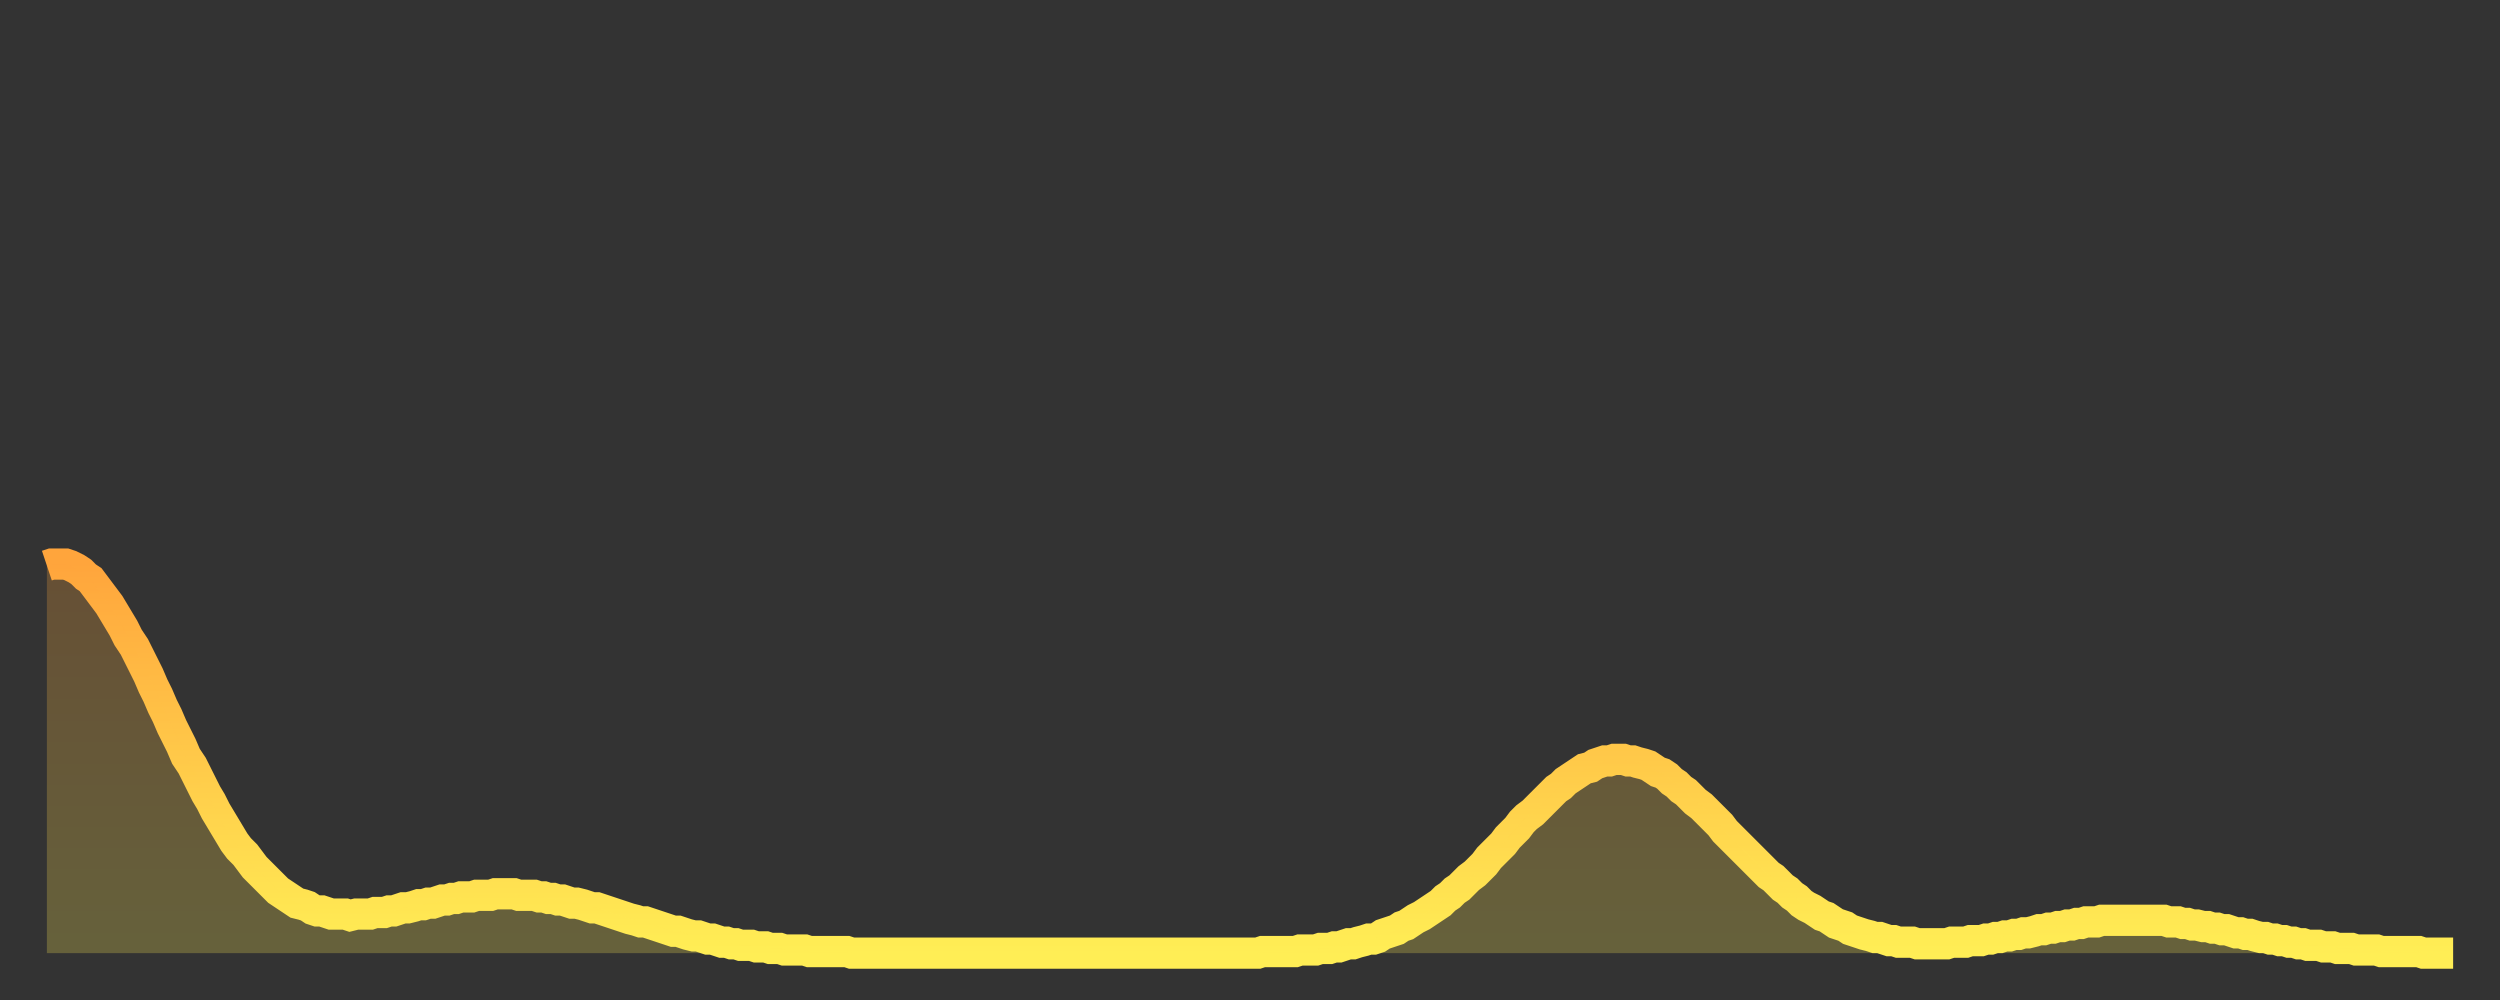
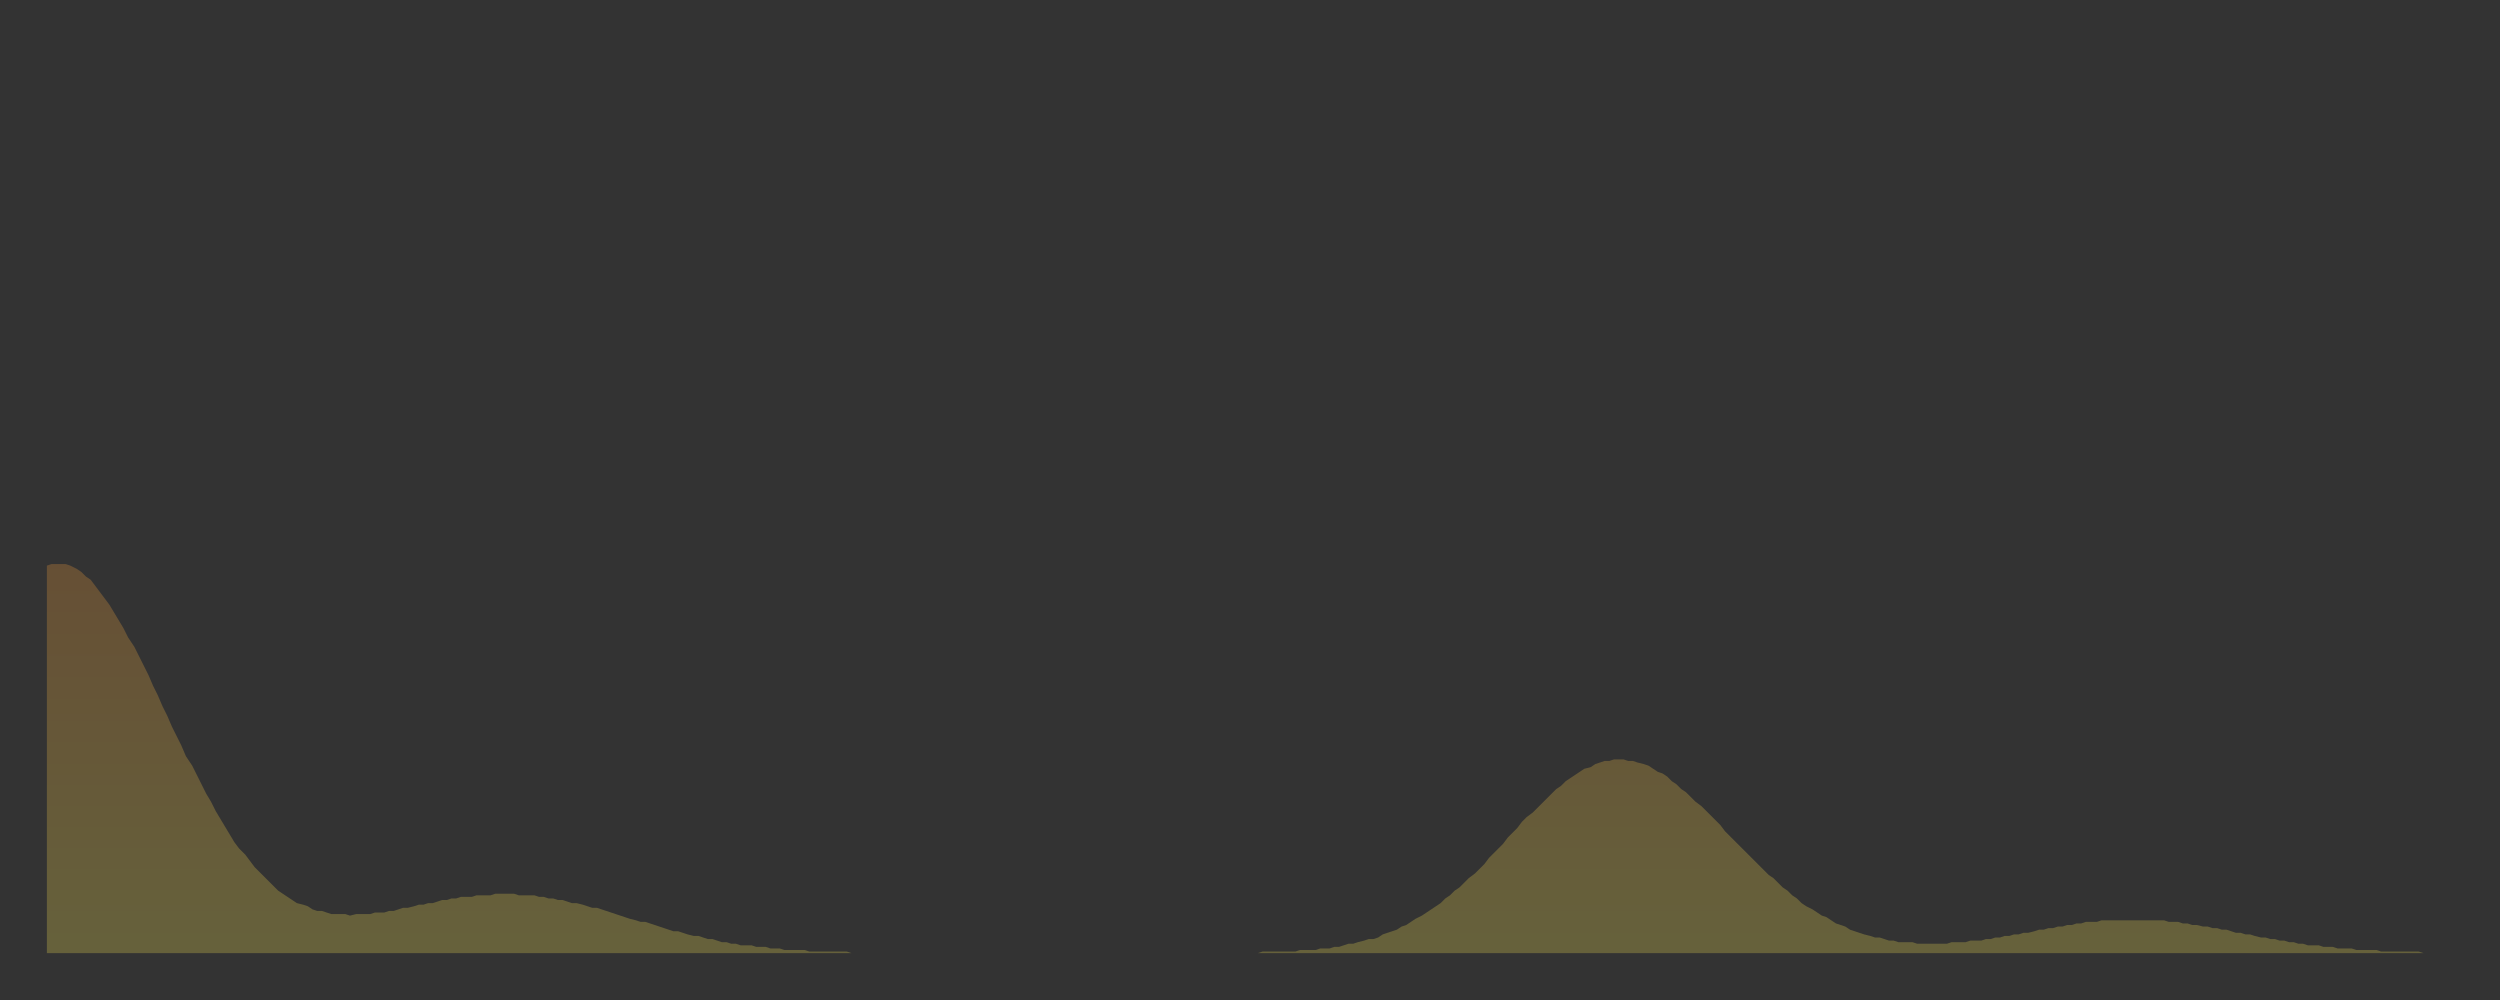
<svg xmlns="http://www.w3.org/2000/svg" baseProfile="full" height="64" version="1.1" width="160">
  <rect width="100%" height="100%" fill="#333333" stroke="none" />
  <defs>
    <linearGradient id="id59450" x1="0" x2="0" y1="0" y2="1">
      <stop offset="0%" stop-color="#ffa53c" />
      <stop offset="50%" stop-color="#ffc949" />
      <stop offset="100%" stop-color="#ffee55" />
    </linearGradient>
  </defs>
  <g transform="translate(3,3)">
    <g>
-       <path d="M 0.0 33.2 0.3 33.1 0.6 33.1 0.9 33.1 1.2 33.1 1.5 33.2 1.9 33.4 2.2 33.6 2.5 33.9 2.8 34.1 3.1 34.5 3.4 34.9 3.7 35.3 4.0 35.7 4.3 36.2 4.6 36.7 4.9 37.2 5.2 37.8 5.6 38.4 5.9 39.0 6.2 39.6 6.5 40.2 6.8 40.9 7.1 41.5 7.4 42.2 7.7 42.8 8.0 43.5 8.3 44.1 8.6 44.7 8.9 45.4 9.3 46.0 9.6 46.6 9.9 47.2 10.2 47.8 10.5 48.3 10.8 48.9 11.1 49.4 11.4 49.9 11.7 50.4 12.0 50.9 12.3 51.3 12.7 51.7 13.0 52.1 13.3 52.5 13.6 52.8 13.9 53.1 14.2 53.4 14.5 53.7 14.8 54.0 15.1 54.2 15.4 54.4 15.7 54.6 16.0 54.8 16.4 54.9 16.7 55.0 17.0 55.2 17.3 55.3 17.6 55.3 17.9 55.4 18.2 55.5 18.5 55.5 18.8 55.5 19.1 55.5 19.4 55.6 19.8 55.5 20.1 55.5 20.4 55.5 20.7 55.5 21.0 55.4 21.3 55.4 21.6 55.4 21.9 55.3 22.2 55.3 22.5 55.2 22.8 55.1 23.1 55.1 23.5 55.0 23.8 54.9 24.1 54.9 24.4 54.8 24.7 54.8 25.0 54.7 25.3 54.6 25.6 54.6 25.9 54.5 26.2 54.5 26.5 54.4 26.8 54.4 27.2 54.4 27.5 54.3 27.8 54.3 28.1 54.3 28.4 54.3 28.7 54.2 29.0 54.2 29.3 54.2 29.6 54.2 29.9 54.2 30.2 54.3 30.6 54.3 30.9 54.3 31.2 54.3 31.5 54.4 31.8 54.4 32.1 54.5 32.4 54.5 32.7 54.6 33.0 54.6 33.3 54.7 33.6 54.8 33.9 54.8 34.3 54.9 34.6 55.0 34.9 55.1 35.2 55.1 35.5 55.2 35.8 55.3 36.1 55.4 36.4 55.5 36.7 55.6 37.0 55.7 37.3 55.8 37.7 55.9 38.0 56.0 38.3 56.0 38.6 56.1 38.9 56.2 39.2 56.3 39.5 56.4 39.8 56.5 40.1 56.6 40.4 56.6 40.7 56.7 41.0 56.8 41.4 56.9 41.7 56.9 42.0 57.0 42.3 57.1 42.6 57.1 42.9 57.2 43.2 57.3 43.5 57.3 43.8 57.4 44.1 57.4 44.4 57.5 44.7 57.5 45.1 57.5 45.4 57.6 45.7 57.6 46.0 57.6 46.3 57.7 46.6 57.7 46.9 57.7 47.2 57.8 47.5 57.8 47.8 57.8 48.1 57.8 48.5 57.8 48.8 57.9 49.1 57.9 49.4 57.9 49.7 57.9 50.0 57.9 50.3 57.9 50.6 57.9 50.9 57.9 51.2 57.9 51.5 58.0 51.8 58.0 52.2 58.0 52.5 58.0 52.8 58.0 53.1 58.0 53.4 58.0 53.7 58.0 54.0 58.0 54.3 58.0 54.6 58.0 54.9 58.0 55.2 58.0 55.6 58.0 55.9 58.0 56.2 58.0 56.5 58.0 56.8 58.0 57.1 58.0 57.4 58.0 57.7 58.0 58.0 58.0 58.3 58.0 58.6 58.0 58.9 58.0 59.3 58.0 59.6 58.0 59.9 58.0 60.2 58.0 60.5 58.0 60.8 58.0 61.1 58.0 61.4 58.0 61.7 58.0 62.0 58.0 62.3 58.0 62.6 58.0 63.0 58.0 63.3 58.0 63.6 58.0 63.9 58.0 64.2 58.0 64.5 58.0 64.8 58.0 65.1 58.0 65.4 58.0 65.7 58.0 66.0 58.0 66.4 58.0 66.7 58.0 67.0 58.0 67.3 58.0 67.6 58.0 67.9 58.0 68.2 58.0 68.5 58.0 68.8 58.0 69.1 58.0 69.4 58.0 69.7 58.0 70.1 58.0 70.4 58.0 70.7 58.0 71.0 58.0 71.3 58.0 71.6 58.0 71.9 58.0 72.2 58.0 72.5 58.0 72.8 58.0 73.1 58.0 73.5 58.0 73.8 58.0 74.1 58.0 74.4 58.0 74.7 58.0 75.0 58.0 75.3 58.0 75.6 58.0 75.9 58.0 76.2 58.0 76.5 58.0 76.8 58.0 77.2 58.0 77.5 58.0 77.8 57.9 78.1 57.9 78.4 57.9 78.7 57.9 79.0 57.9 79.3 57.9 79.6 57.9 79.9 57.9 80.2 57.8 80.5 57.8 80.9 57.8 81.2 57.8 81.5 57.7 81.8 57.7 82.1 57.7 82.4 57.6 82.7 57.6 83.0 57.5 83.3 57.4 83.6 57.4 83.9 57.3 84.3 57.2 84.6 57.1 84.9 57.1 85.2 57.0 85.5 56.8 85.8 56.7 86.1 56.6 86.4 56.5 86.7 56.3 87.0 56.2 87.3 56.0 87.6 55.8 88.0 55.6 88.3 55.4 88.6 55.2 88.9 55.0 89.2 54.8 89.5 54.5 89.8 54.3 90.1 54.0 90.4 53.8 90.7 53.5 91.0 53.2 91.4 52.9 91.7 52.6 92.0 52.3 92.3 51.9 92.6 51.6 92.9 51.3 93.2 51.0 93.5 50.6 93.8 50.3 94.1 50.0 94.4 49.6 94.7 49.3 95.1 49.0 95.4 48.7 95.7 48.4 96.0 48.1 96.3 47.8 96.6 47.5 96.9 47.3 97.2 47.0 97.5 46.8 97.8 46.6 98.1 46.4 98.4 46.2 98.8 46.1 99.1 45.9 99.4 45.8 99.7 45.7 100.0 45.7 100.3 45.6 100.6 45.6 100.9 45.6 101.2 45.7 101.5 45.7 101.8 45.8 102.2 45.9 102.5 46.0 102.8 46.2 103.1 46.4 103.4 46.5 103.7 46.7 104.0 47.0 104.3 47.2 104.6 47.5 104.9 47.7 105.2 48.0 105.5 48.3 105.9 48.6 106.2 48.9 106.5 49.2 106.8 49.5 107.1 49.8 107.4 50.2 107.7 50.5 108.0 50.8 108.3 51.1 108.6 51.4 108.9 51.7 109.3 52.1 109.6 52.4 109.9 52.7 110.2 53.0 110.5 53.2 110.8 53.5 111.1 53.8 111.4 54.0 111.7 54.3 112.0 54.5 112.3 54.8 112.6 55.0 113.0 55.2 113.3 55.4 113.6 55.6 113.9 55.7 114.2 55.9 114.5 56.1 114.8 56.2 115.1 56.3 115.4 56.5 115.7 56.6 116.0 56.7 116.3 56.8 116.7 56.9 117.0 57.0 117.3 57.0 117.6 57.1 117.9 57.2 118.2 57.2 118.5 57.3 118.8 57.3 119.1 57.3 119.4 57.3 119.7 57.4 120.1 57.4 120.4 57.4 120.7 57.4 121.0 57.4 121.3 57.4 121.6 57.4 121.9 57.3 122.2 57.3 122.5 57.3 122.8 57.3 123.1 57.2 123.4 57.2 123.8 57.2 124.1 57.1 124.4 57.1 124.7 57.0 125.0 57.0 125.3 56.9 125.6 56.9 125.9 56.8 126.2 56.8 126.5 56.7 126.8 56.7 127.2 56.6 127.5 56.5 127.8 56.5 128.1 56.4 128.4 56.4 128.7 56.3 129.0 56.3 129.3 56.2 129.6 56.2 129.9 56.1 130.2 56.1 130.5 56.0 130.9 56.0 131.2 56.0 131.5 55.9 131.8 55.9 132.1 55.9 132.4 55.9 132.7 55.9 133.0 55.9 133.3 55.9 133.6 55.9 133.9 55.9 134.2 55.9 134.6 55.9 134.9 55.9 135.2 55.9 135.5 55.9 135.8 56.0 136.1 56.0 136.4 56.0 136.7 56.1 137.0 56.1 137.3 56.2 137.6 56.2 138.0 56.3 138.3 56.3 138.6 56.4 138.9 56.4 139.2 56.5 139.5 56.5 139.8 56.6 140.1 56.7 140.4 56.7 140.7 56.8 141.0 56.8 141.3 56.9 141.7 57.0 142.0 57.0 142.3 57.1 142.6 57.1 142.9 57.2 143.2 57.2 143.5 57.3 143.8 57.3 144.1 57.4 144.4 57.4 144.7 57.5 145.1 57.5 145.4 57.5 145.7 57.6 146.0 57.6 146.3 57.6 146.6 57.7 146.9 57.7 147.2 57.7 147.5 57.7 147.8 57.8 148.1 57.8 148.4 57.8 148.8 57.8 149.1 57.8 149.4 57.9 149.7 57.9 150.0 57.9 150.3 57.9 150.6 57.9 150.9 57.9 151.2 57.9 151.5 57.9 151.8 57.9 152.1 58.0 152.5 58.0 152.8 58.0 153.1 58.0 153.4 58.0 153.7 58.0 154.0 58.0" fill="none" id="graph-curve" opacity="1" stroke="url(#id59450)" stroke-width="2" />
      <path d="M 0 58 L 0.0 33.2 0.3 33.1 0.6 33.1 0.9 33.1 1.2 33.1 1.5 33.2 1.9 33.4 2.2 33.6 2.5 33.9 2.8 34.1 3.1 34.5 3.4 34.9 3.7 35.3 4.0 35.7 4.3 36.2 4.6 36.7 4.9 37.2 5.2 37.8 5.6 38.4 5.9 39.0 6.2 39.6 6.5 40.2 6.8 40.9 7.1 41.5 7.4 42.2 7.7 42.8 8.0 43.5 8.3 44.1 8.6 44.7 8.9 45.4 9.3 46.0 9.6 46.6 9.9 47.2 10.2 47.8 10.5 48.3 10.8 48.9 11.1 49.4 11.4 49.9 11.7 50.4 12.0 50.9 12.3 51.3 12.7 51.7 13.0 52.1 13.3 52.5 13.6 52.8 13.9 53.1 14.2 53.4 14.5 53.7 14.8 54.0 15.1 54.2 15.4 54.4 15.7 54.6 16.0 54.8 16.4 54.9 16.7 55.0 17.0 55.2 17.3 55.3 17.6 55.3 17.9 55.4 18.2 55.5 18.5 55.5 18.8 55.5 19.1 55.5 19.4 55.6 19.8 55.5 20.1 55.5 20.4 55.5 20.7 55.5 21.0 55.4 21.3 55.4 21.6 55.4 21.9 55.3 22.2 55.3 22.5 55.2 22.8 55.1 23.1 55.1 23.5 55.0 23.8 54.9 24.1 54.9 24.4 54.8 24.7 54.8 25.0 54.7 25.3 54.6 25.6 54.6 25.9 54.5 26.2 54.5 26.5 54.4 26.8 54.4 27.2 54.4 27.5 54.3 27.8 54.3 28.1 54.3 28.4 54.3 28.7 54.2 29.0 54.2 29.3 54.2 29.6 54.2 29.9 54.2 30.2 54.3 30.6 54.3 30.9 54.3 31.2 54.3 31.5 54.4 31.8 54.4 32.1 54.5 32.4 54.5 32.7 54.6 33.0 54.6 33.3 54.7 33.6 54.8 33.9 54.8 34.3 54.9 34.6 55.0 34.9 55.1 35.2 55.1 35.5 55.2 35.8 55.3 36.1 55.4 36.4 55.5 36.7 55.6 37.0 55.7 37.3 55.8 37.7 55.9 38.0 56.0 38.3 56.0 38.6 56.1 38.9 56.2 39.2 56.3 39.5 56.4 39.8 56.5 40.1 56.6 40.4 56.6 40.7 56.7 41.0 56.8 41.4 56.9 41.7 56.9 42.0 57.0 42.3 57.1 42.6 57.1 42.9 57.2 43.2 57.3 43.5 57.3 43.8 57.4 44.1 57.4 44.4 57.5 44.7 57.5 45.1 57.5 45.4 57.6 45.7 57.6 46.0 57.6 46.3 57.7 46.6 57.7 46.9 57.7 47.2 57.8 47.5 57.8 47.8 57.8 48.1 57.8 48.5 57.8 48.8 57.9 49.1 57.9 49.4 57.9 49.7 57.9 50.0 57.9 50.3 57.9 50.6 57.9 50.9 57.9 51.2 57.9 51.5 58.0 51.8 58.0 52.2 58.0 52.5 58.0 52.8 58.0 53.1 58.0 53.4 58.0 53.7 58.0 54.0 58.0 54.3 58.0 54.6 58.0 54.9 58.0 55.2 58.0 55.6 58.0 55.9 58.0 56.2 58.0 56.5 58.0 56.8 58.0 57.1 58.0 57.4 58.0 57.7 58.0 58.0 58.0 58.3 58.0 58.6 58.0 58.9 58.0 59.3 58.0 59.6 58.0 59.9 58.0 60.2 58.0 60.5 58.0 60.8 58.0 61.1 58.0 61.4 58.0 61.7 58.0 62.0 58.0 62.3 58.0 62.6 58.0 63.0 58.0 63.3 58.0 63.6 58.0 63.9 58.0 64.2 58.0 64.5 58.0 64.8 58.0 65.1 58.0 65.4 58.0 65.7 58.0 66.0 58.0 66.4 58.0 66.7 58.0 67.0 58.0 67.3 58.0 67.6 58.0 67.9 58.0 68.2 58.0 68.5 58.0 68.8 58.0 69.1 58.0 69.4 58.0 69.7 58.0 70.1 58.0 70.4 58.0 70.7 58.0 71.0 58.0 71.3 58.0 71.6 58.0 71.9 58.0 72.2 58.0 72.5 58.0 72.8 58.0 73.1 58.0 73.5 58.0 73.8 58.0 74.1 58.0 74.4 58.0 74.7 58.0 75.0 58.0 75.3 58.0 75.6 58.0 75.9 58.0 76.2 58.0 76.5 58.0 76.8 58.0 77.2 58.0 77.5 58.0 77.8 57.9 78.1 57.9 78.4 57.9 78.7 57.9 79.0 57.9 79.3 57.9 79.6 57.9 79.9 57.9 80.2 57.8 80.5 57.8 80.9 57.8 81.2 57.8 81.5 57.7 81.8 57.7 82.1 57.7 82.4 57.6 82.7 57.6 83.0 57.5 83.3 57.4 83.6 57.4 83.9 57.3 84.3 57.2 84.6 57.1 84.9 57.1 85.2 57.0 85.5 56.8 85.8 56.7 86.1 56.6 86.4 56.5 86.7 56.3 87.0 56.2 87.3 56.0 87.6 55.8 88.0 55.6 88.3 55.4 88.6 55.2 88.9 55.0 89.2 54.8 89.5 54.5 89.8 54.3 90.1 54.0 90.4 53.8 90.7 53.5 91.0 53.2 91.4 52.9 91.7 52.6 92.0 52.3 92.3 51.9 92.6 51.6 92.9 51.3 93.2 51.0 93.5 50.6 93.8 50.3 94.1 50.0 94.4 49.6 94.7 49.3 95.1 49.0 95.4 48.7 95.7 48.4 96.0 48.1 96.3 47.8 96.6 47.5 96.9 47.3 97.2 47.0 97.5 46.8 97.8 46.6 98.1 46.4 98.4 46.2 98.8 46.1 99.1 45.9 99.4 45.8 99.7 45.7 100.0 45.7 100.3 45.6 100.6 45.6 100.9 45.6 101.2 45.7 101.5 45.7 101.8 45.8 102.2 45.9 102.5 46.0 102.8 46.2 103.1 46.4 103.4 46.5 103.7 46.7 104.0 47.0 104.3 47.2 104.6 47.5 104.9 47.7 105.2 48.0 105.5 48.3 105.9 48.6 106.2 48.9 106.5 49.2 106.8 49.5 107.1 49.8 107.4 50.2 107.7 50.5 108.0 50.8 108.3 51.1 108.6 51.4 108.9 51.7 109.3 52.1 109.6 52.4 109.9 52.7 110.2 53.0 110.5 53.2 110.8 53.5 111.1 53.8 111.4 54.0 111.7 54.3 112.0 54.5 112.3 54.8 112.6 55.0 113.0 55.2 113.3 55.4 113.6 55.6 113.9 55.7 114.2 55.9 114.5 56.1 114.8 56.2 115.1 56.3 115.4 56.5 115.7 56.6 116.0 56.7 116.3 56.8 116.7 56.9 117.0 57.0 117.3 57.0 117.6 57.1 117.9 57.2 118.2 57.2 118.5 57.3 118.8 57.3 119.1 57.3 119.4 57.3 119.7 57.4 120.1 57.4 120.4 57.4 120.7 57.4 121.0 57.4 121.3 57.4 121.6 57.4 121.9 57.3 122.2 57.3 122.5 57.3 122.8 57.3 123.1 57.2 123.4 57.2 123.8 57.2 124.1 57.1 124.4 57.1 124.7 57.0 125.0 57.0 125.3 56.9 125.6 56.9 125.9 56.8 126.2 56.8 126.5 56.7 126.8 56.7 127.2 56.6 127.5 56.5 127.8 56.5 128.1 56.4 128.4 56.4 128.7 56.3 129.0 56.3 129.3 56.2 129.6 56.2 129.9 56.1 130.2 56.1 130.5 56.0 130.9 56.0 131.2 56.0 131.5 55.9 131.8 55.9 132.1 55.9 132.4 55.9 132.7 55.9 133.0 55.9 133.3 55.9 133.6 55.9 133.9 55.9 134.2 55.9 134.6 55.9 134.9 55.9 135.2 55.9 135.5 55.9 135.8 56.0 136.1 56.0 136.4 56.0 136.7 56.1 137.0 56.1 137.3 56.2 137.6 56.2 138.0 56.3 138.3 56.3 138.6 56.4 138.9 56.4 139.2 56.5 139.5 56.5 139.8 56.6 140.1 56.7 140.4 56.7 140.7 56.8 141.0 56.8 141.3 56.9 141.7 57.0 142.0 57.0 142.3 57.1 142.6 57.1 142.9 57.2 143.2 57.2 143.5 57.3 143.8 57.3 144.1 57.4 144.4 57.4 144.7 57.5 145.1 57.5 145.4 57.5 145.7 57.6 146.0 57.6 146.3 57.6 146.6 57.7 146.9 57.7 147.2 57.7 147.5 57.7 147.8 57.8 148.1 57.8 148.4 57.8 148.8 57.8 149.1 57.8 149.4 57.9 149.7 57.9 150.0 57.9 150.3 57.9 150.6 57.9 150.9 57.9 151.2 57.9 151.5 57.9 151.8 57.9 152.1 58.0 152.5 58.0 152.8 58.0 153.1 58.0 153.4 58.0 153.7 58.0 154.0 58.0 154 58" fill="url(#id59450)" fill-opacity=".25" id="graph-shadow" />
    </g>
  </g>
</svg>